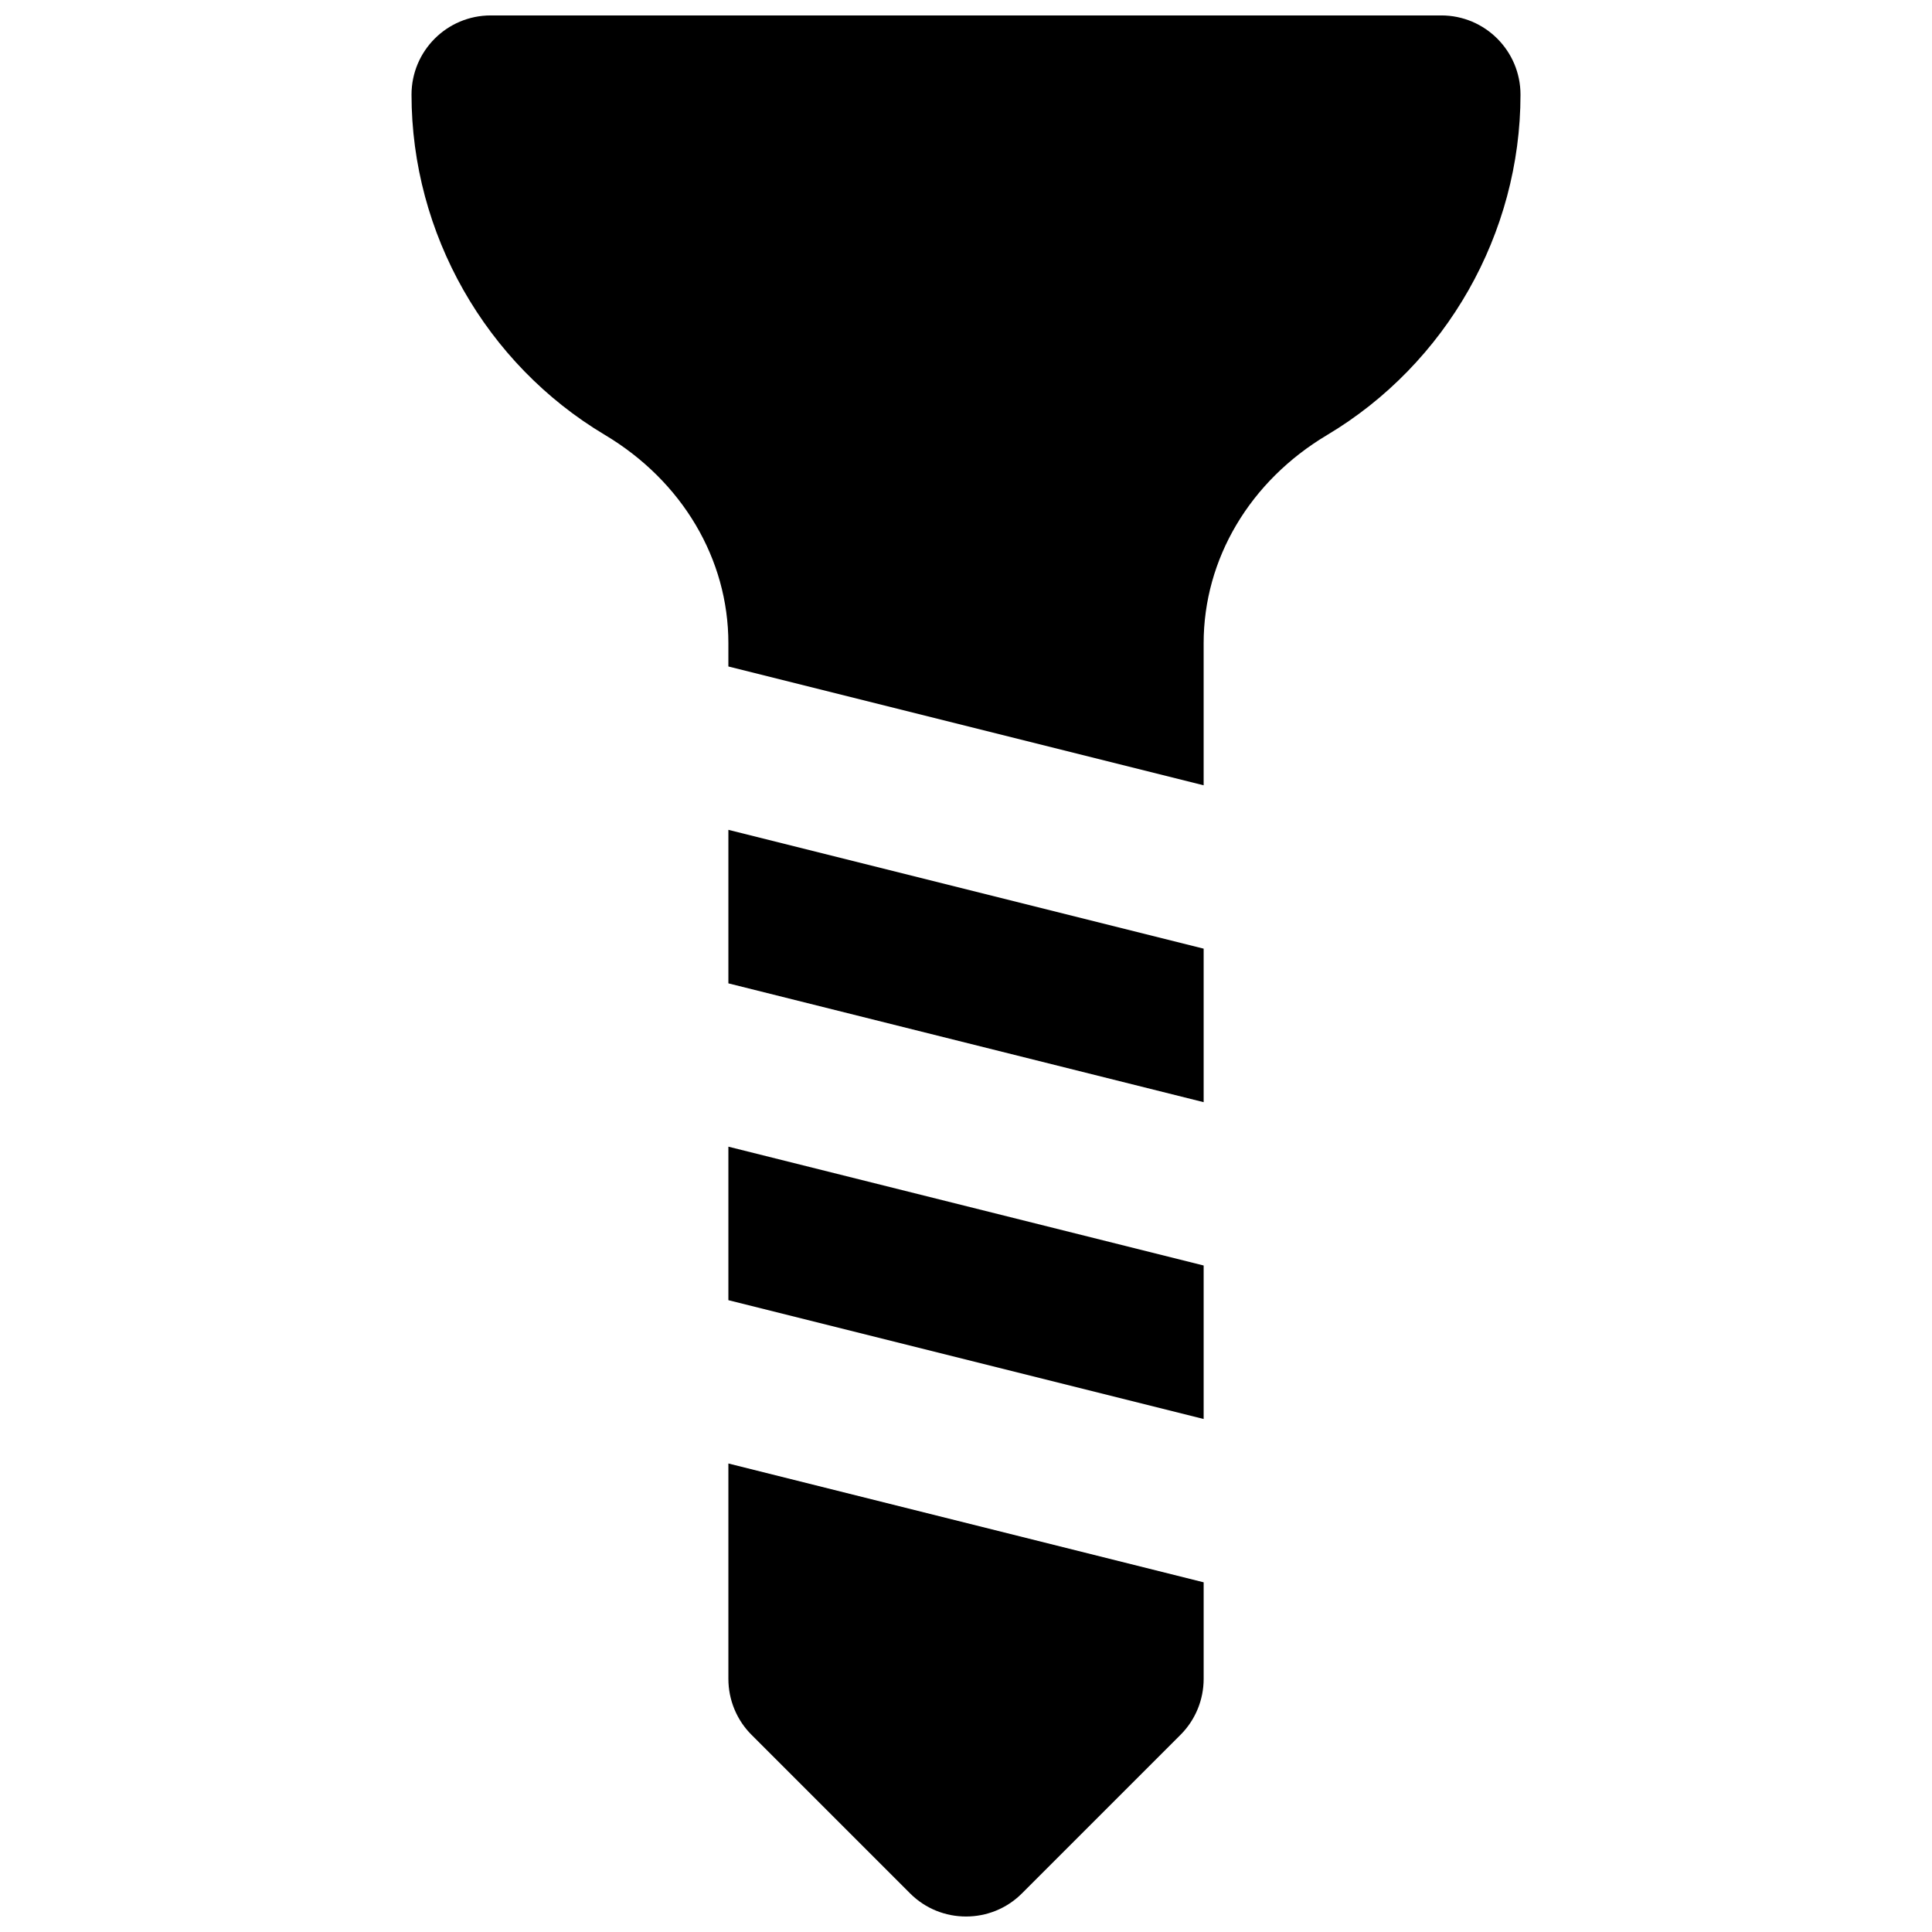
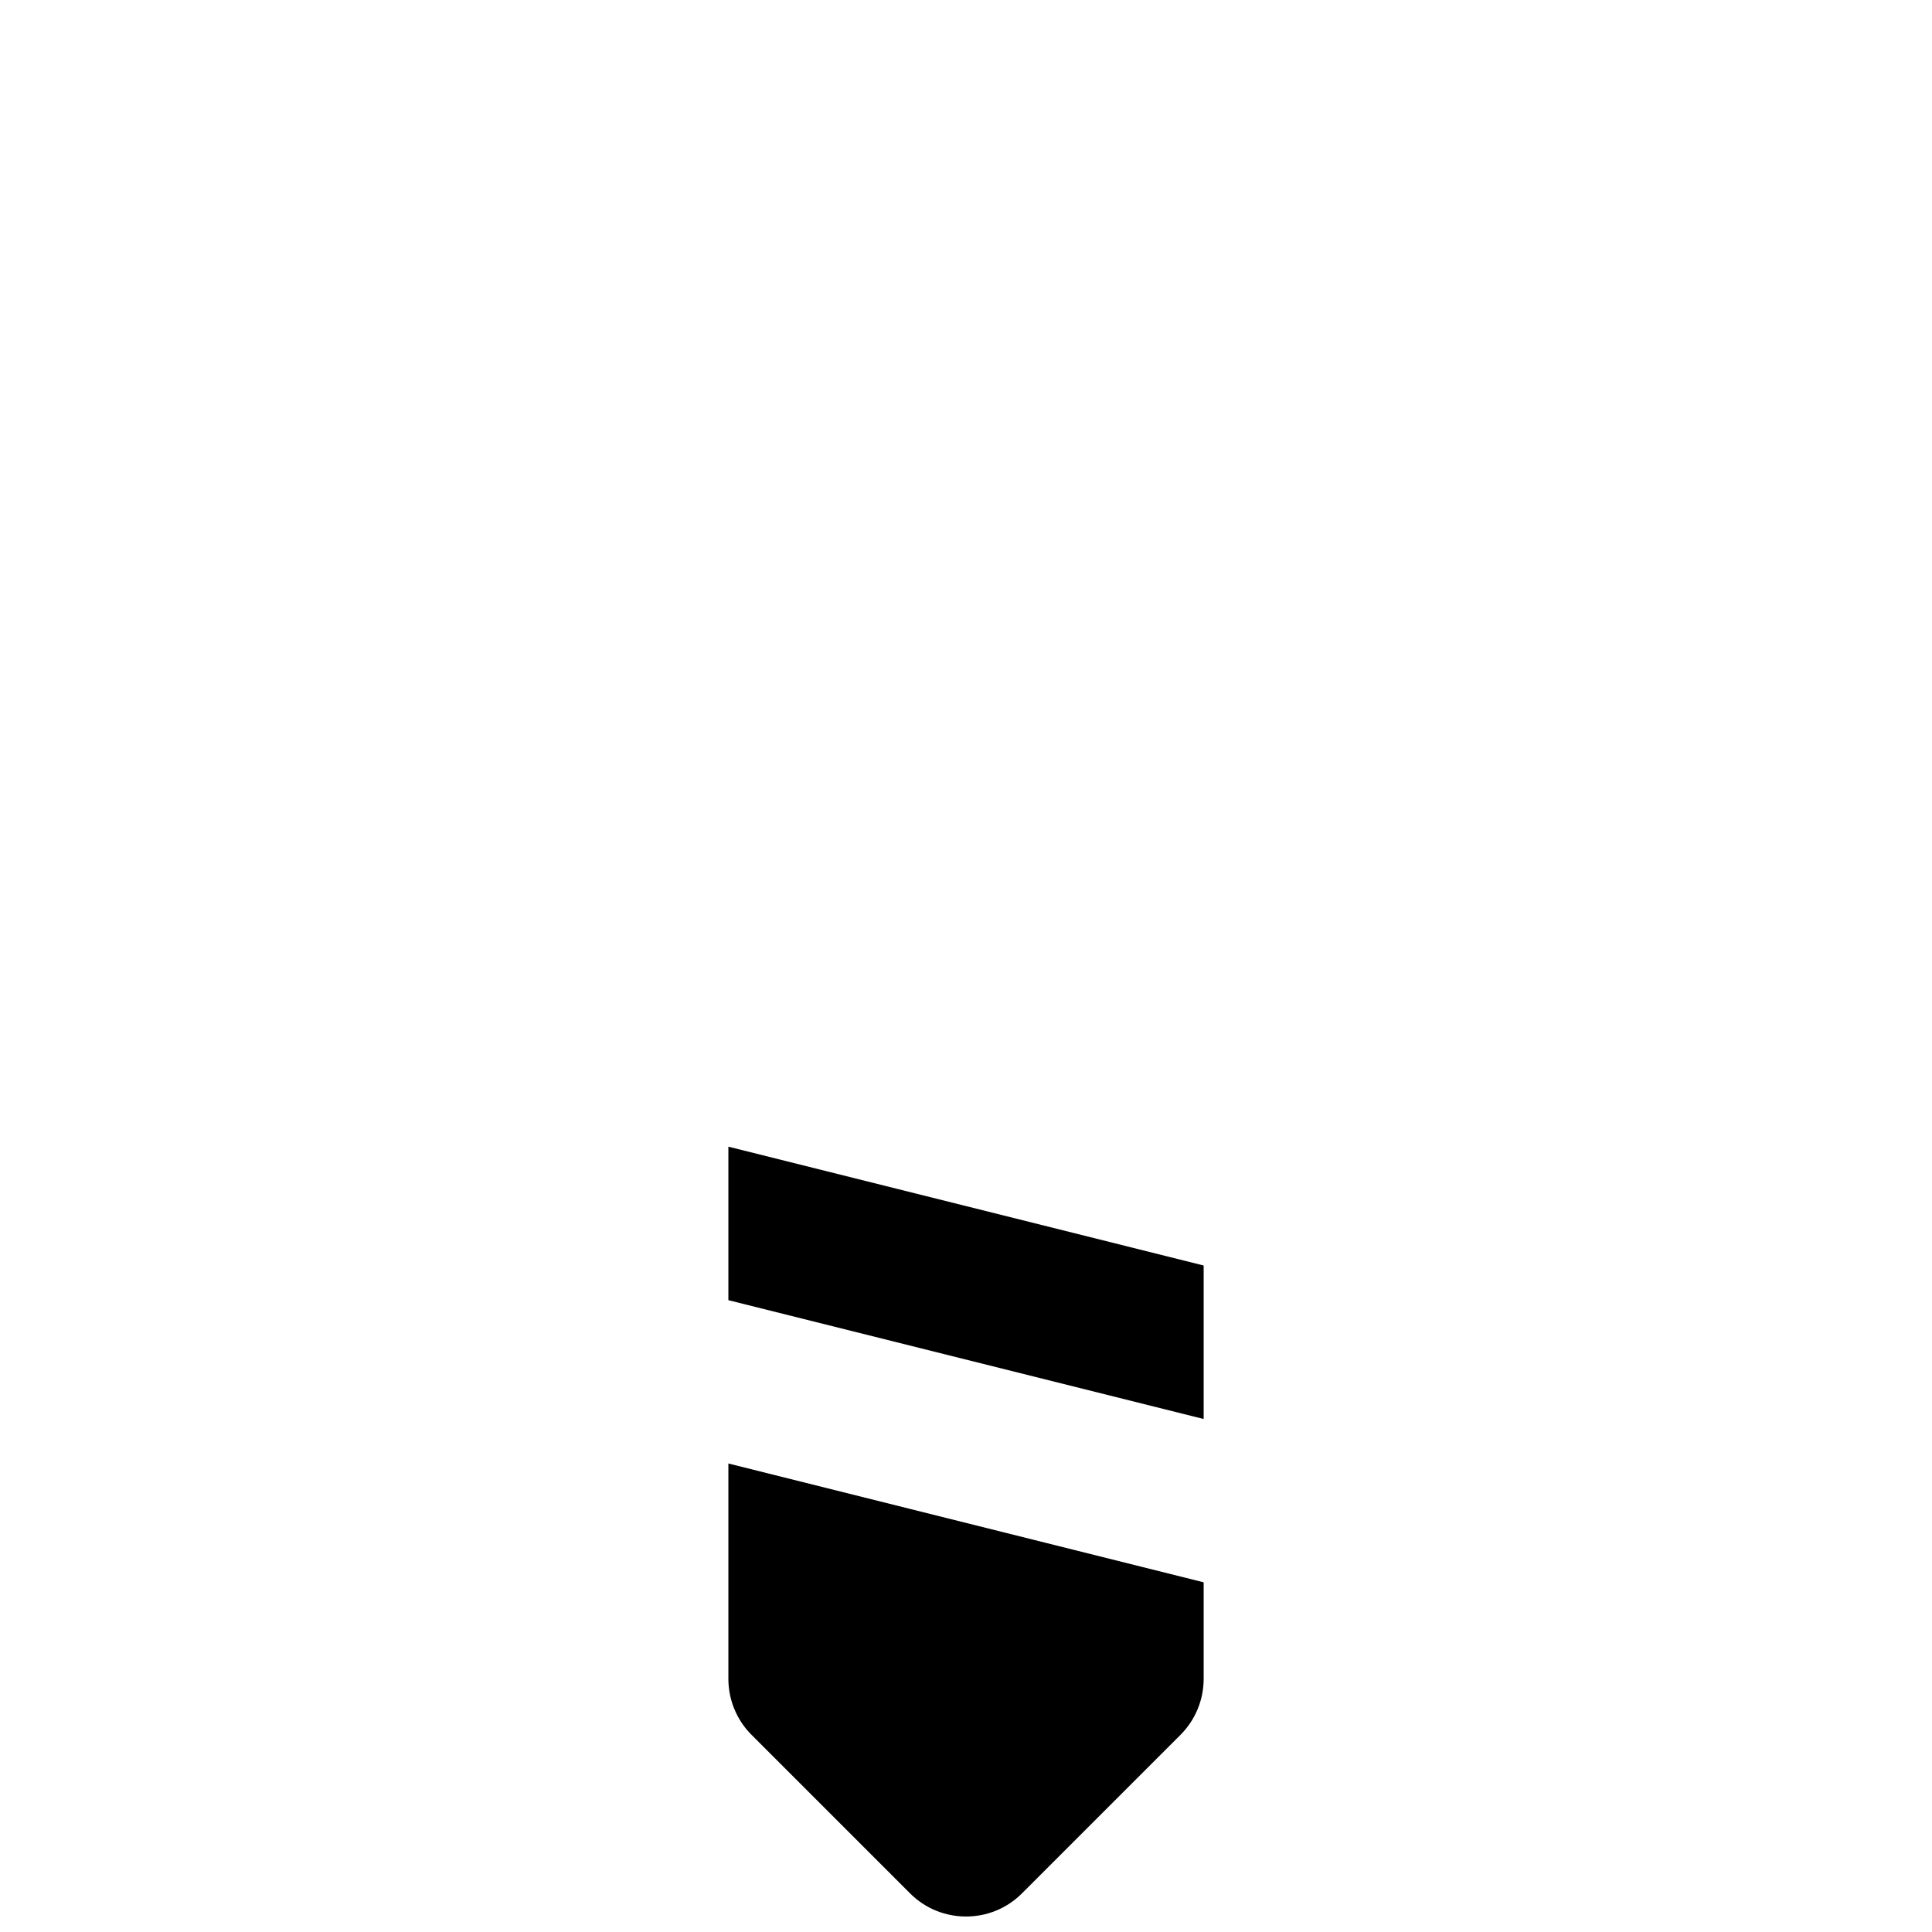
<svg xmlns="http://www.w3.org/2000/svg" width="800px" height="800px" version="1.1" viewBox="144 144 512 512">
  <defs>
    <clipPath id="b">
      <path d="m337 531h126v120.9h-126z" />
    </clipPath>
    <clipPath id="a">
-       <path d="m253 148.09h294v204.91h-294z" />
-     </clipPath>
+       </clipPath>
  </defs>
-   <path d="m337.03 404.6 125.95 31.488v-40.684l-125.95-31.488z" fill-rule="evenodd" />
  <path d="m462.98 479.37-125.95-31.488v40.68l125.95 31.488z" fill-rule="evenodd" />
  <g clip-path="url(#b)">
    <path d="m337.03 531.84v57.078c0 5.562 2.203 10.918 6.148 14.844l41.984 41.984c4.094 4.113 9.469 6.148 14.844 6.148s10.746-2.035 14.84-6.148l41.984-41.984c3.945-3.926 6.152-9.281 6.152-14.844v-25.59z" fill-rule="evenodd" />
  </g>
  <g clip-path="url(#a)">
    <path d="m525.96 148.09h-251.91c-11.609 0-20.992 9.406-20.992 20.992 0 36.777 19.648 71.332 51.219 90.16 20.512 12.238 32.75 32.895 32.75 55.211v6.172l125.95 31.488v-37.66c0-22.316 12.238-42.973 32.746-55.188 31.574-18.852 51.223-53.406 51.223-90.184 0-11.586-9.387-20.992-20.992-20.992" fill-rule="evenodd" />
  </g>
</svg>